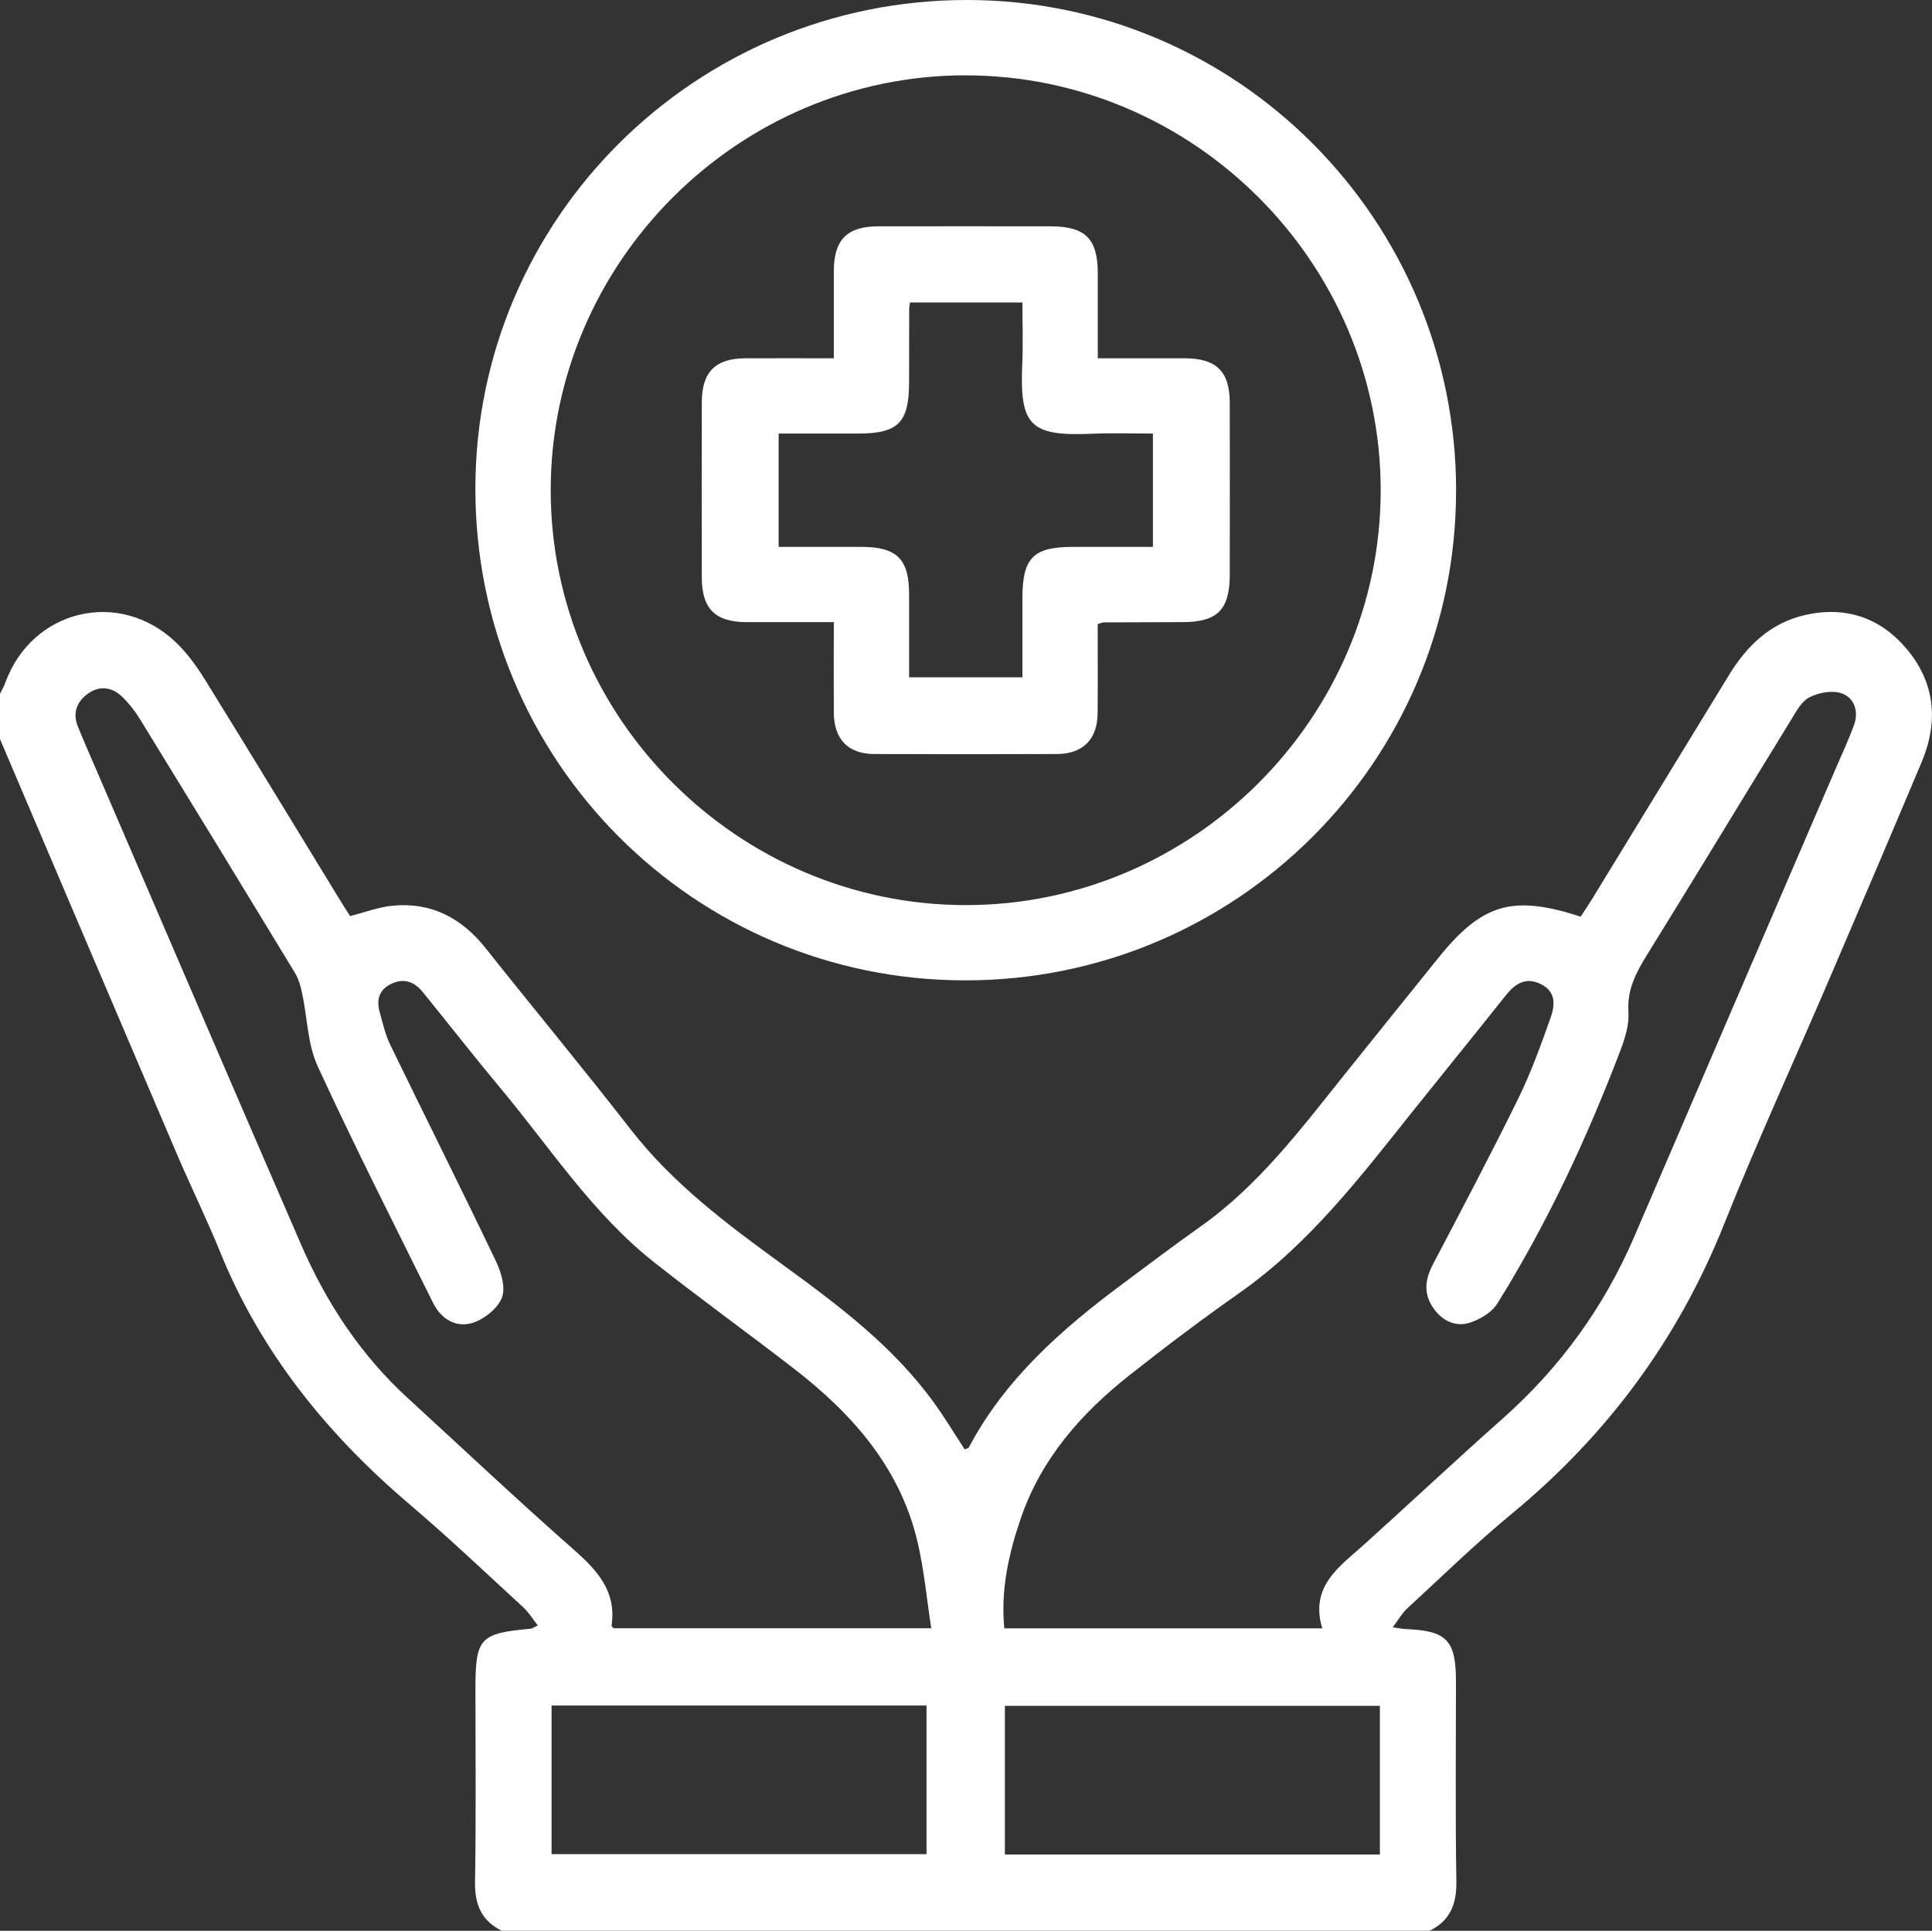
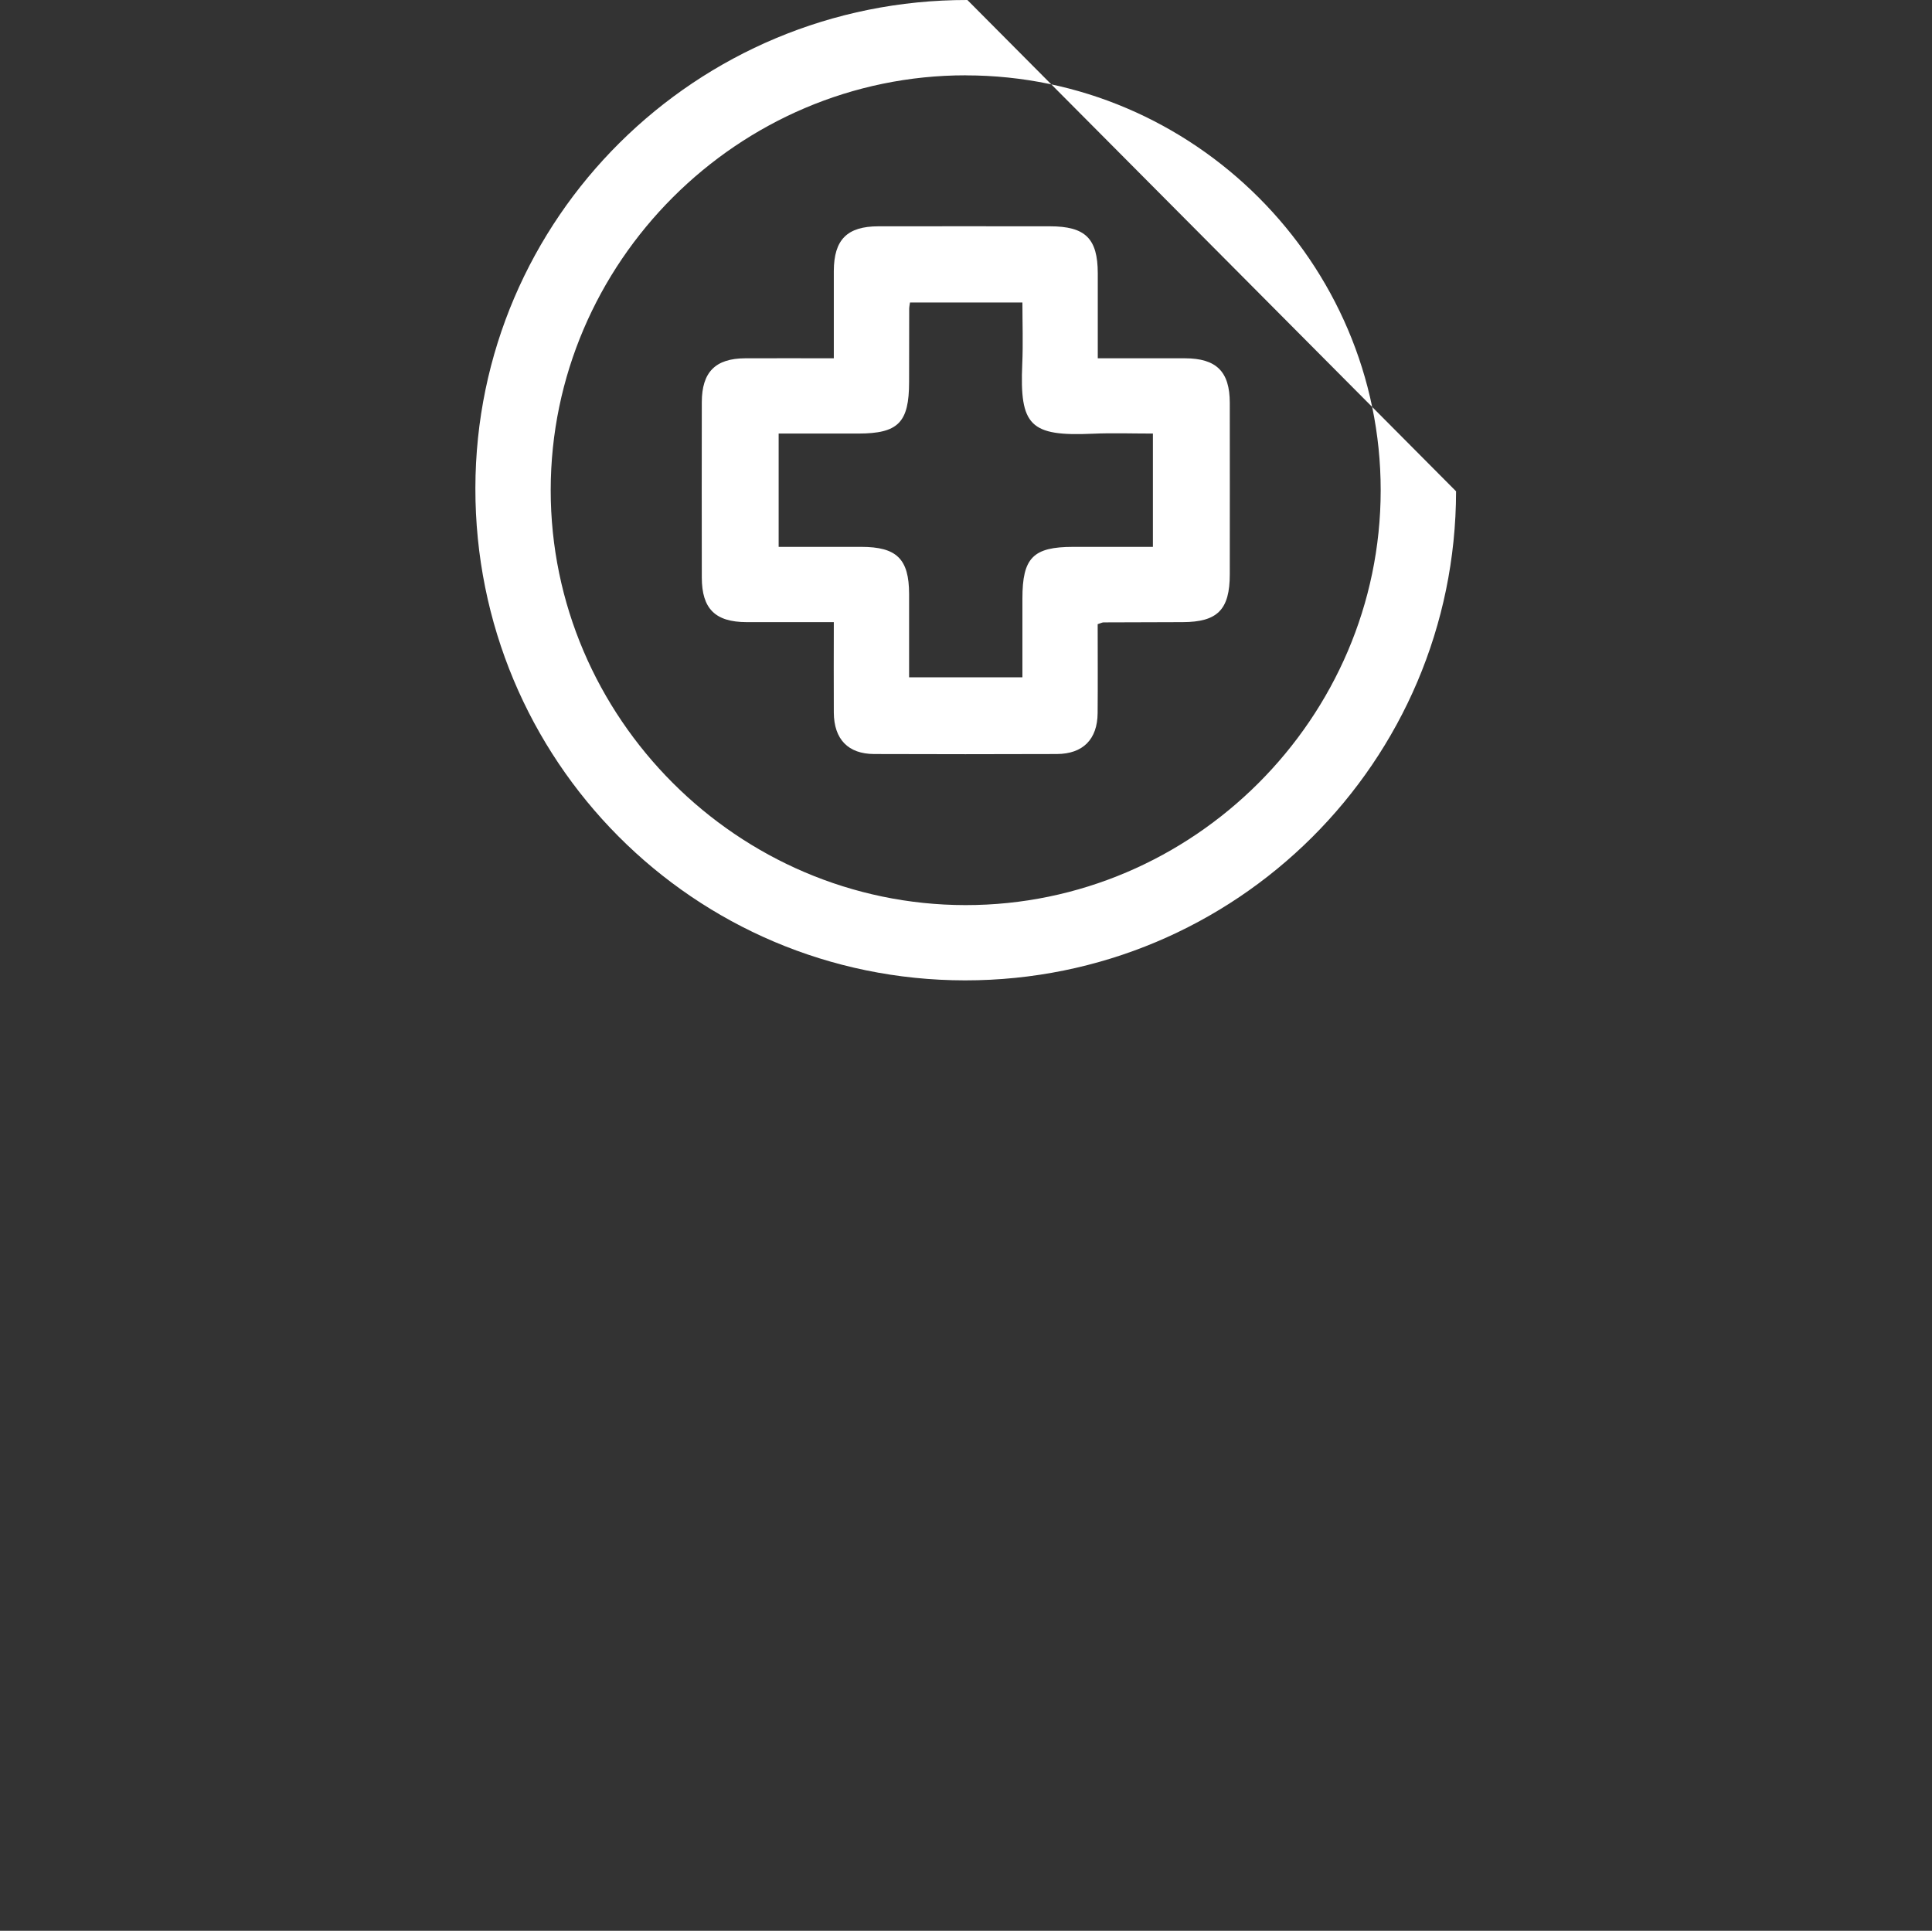
<svg xmlns="http://www.w3.org/2000/svg" id="Layer_2" viewBox="0 0 383.45 383.26">
  <rect x="0" y="0" width="383.45" height="383.26" fill="#333333" stroke="none" />
  <defs>
    <style>.cls-1{fill:#fff;}</style>
  </defs>
  <g id="Layer_1-2">
    <g>
-       <path class="cls-1" d="M0,137.73c.36-.74,.78-1.46,1.06-2.24,5.3-14.51,22.56-18.69,33.79-8.05,2.32,2.2,4.25,4.91,5.94,7.64,8.92,14.41,17.71,28.9,26.55,43.36,.71,1.16,1.44,2.3,2.14,3.4,2.94-.75,5.65-1.79,8.42-2.06,7.71-.75,13.73,2.44,18.5,8.45,9.54,12.01,19.35,23.82,28.75,35.93,8.39,10.81,19.15,18.84,30.05,26.77,11.11,8.08,22.12,16.3,30.26,27.63,2.1,2.92,3.97,6.02,6,9.13,.25-.11,.71-.17,.84-.4,7.21-13.59,18.39-23.44,30.49-32.43,5.11-3.79,10.17-7.65,15.36-11.31,11.61-8.18,20.01-19.39,28.73-30.29,6.15-7.69,12.35-15.35,18.52-23.03,8.74-10.88,14.79-12.69,28.32-8.27,.74-1.15,1.56-2.36,2.33-3.61,9.03-14.77,18.06-29.56,27.09-44.33,3.57-5.84,8.23-10.37,15.12-11.94,8.03-1.83,14.92,.51,20.16,6.73,5.66,6.72,6.35,14.43,2.98,22.45-6.08,14.45-12.23,28.88-18.42,43.29-6.92,16.13-14.26,32.08-20.76,48.37-9.13,22.89-23.21,41.91-42.18,57.56-7.21,5.95-13.92,12.51-20.8,18.84-.98,.91-1.66,2.15-2.82,3.69,1.45,.21,2.04,.34,2.63,.36,8.11,.32,9.92,2.22,9.92,10.44,0,13.22-.14,26.45,.08,39.67,.07,4.5-1.24,7.75-5.3,9.77H99.58c-4.06-2.01-5.38-5.27-5.3-9.76,.22-12.72,.08-25.44,.08-38.16,0-10.2,.84-11.12,11-12.04,.22-.02,.44-.2,1.38-.64-1.02-1.3-1.8-2.61-2.87-3.59-7.44-6.83-14.76-13.81-22.45-20.34-16.41-13.94-29.61-30.19-37.77-50.3-2.62-6.45-5.7-12.71-8.44-19.11C23.44,201.79,11.73,174.25,0,146.71c0-2.99,0-5.99,0-8.98Zm262.43,185.48c-2.53-8.42,3.5-12.28,8.48-16.78,9.16-8.28,18.18-16.72,27.41-24.92,11.37-10.11,20.05-22.09,26.05-36.06,13.39-31.21,26.84-62.39,40.27-93.59,1.13-2.63,2.34-5.22,3.32-7.91,1-2.72,.09-5.4-2.4-6.31-1.85-.67-4.57-.18-6.41,.76-1.6,.81-2.68,2.87-3.71,4.55-9.52,15.49-18.93,31.06-28.51,46.52-2.2,3.55-4.02,6.94-3.73,11.38,.17,2.5-.66,5.21-1.58,7.62-6.65,17.49-14.55,34.4-24.45,50.29-1.1,1.77-3.48,3.18-5.55,3.82-2.8,.85-5.4-.43-7.13-2.92-2.02-2.89-1.66-5.72-.06-8.76,5.73-10.9,11.48-21.8,16.91-32.85,2.51-5.12,4.45-10.53,6.37-15.91,.89-2.49,1.23-5.27-1.9-6.8-3.08-1.51-5.15-.03-7.04,2.35-5.97,7.52-12.04,14.96-18.03,22.46-10.51,13.15-20.67,26.59-34.68,36.45-7.44,5.23-14.72,10.71-21.86,16.35-9.63,7.61-17.57,16.62-21.62,28.49-2.41,7.06-4,14.26-3.25,21.78h63.11Zm-77.6,0c-.91-5.9-1.42-11.57-2.7-17.05-3.47-14.84-12.97-25.55-24.67-34.58-9.17-7.08-18.58-13.87-27.68-21.06-12.18-9.63-20.57-22.67-30.37-34.42-5.27-6.32-10.33-12.81-15.52-19.2-1.68-2.07-3.77-2.81-6.29-1.58-2.47,1.2-2.9,3.26-2.22,5.67,.61,2.15,1.1,4.38,2.06,6.37,6.95,14.32,14.09,28.54,20.95,42.9,1.05,2.19,1.99,5.26,1.24,7.27-.8,2.13-3.42,4.25-5.7,5.01-3.39,1.13-6.39-.71-8-3.97-7.72-15.6-15.61-31.12-22.88-46.93-2.01-4.36-2.04-9.62-3.08-14.45-.3-1.41-.7-2.89-1.44-4.1-10.21-16.82-20.47-33.62-30.78-50.39-.97-1.57-2.14-3.08-3.46-4.36-2.01-1.95-4.46-2.33-6.8-.68-2.25,1.59-3.13,3.87-2.03,6.56,1.26,3.11,2.62,6.18,3.95,9.27,13.44,31.19,26.83,62.41,40.35,93.56,5.01,11.55,11.83,21.91,21.19,30.48,10.94,10.03,21.74,20.22,32.87,30.02,4.73,4.16,8.57,8.31,7.56,15.14-.02,.15,.29,.36,.43,.51h63.02Zm-75.37,44.83h74.43v-29.5H109.47v29.5Zm164.41-29.44h-74.43v29.51h74.43v-29.51Z" />
-       <path class="cls-1" d="M288.99,97.52c-.05,53.66-43.66,97.11-97.46,97.08-53.84-.03-97.26-43.69-97.18-97.72C94.43,43.29,138.12-.06,192,0c53.65,.06,97.05,43.7,97,97.52ZM191.7,14.95c-45.2-.02-82.37,37.12-82.4,82.32-.02,45.17,37.14,82.36,82.33,82.39,45.18,.03,82.38-37.14,82.4-82.32,.02-45.19-37.13-82.36-82.34-82.38Z" />
+       <path class="cls-1" d="M288.99,97.52c-.05,53.66-43.66,97.11-97.46,97.08-53.84-.03-97.26-43.69-97.18-97.72C94.43,43.29,138.12-.06,192,0ZM191.7,14.95c-45.2-.02-82.37,37.12-82.4,82.32-.02,45.17,37.14,82.36,82.33,82.39,45.18,.03,82.38-37.14,82.4-82.32,.02-45.19-37.13-82.36-82.34-82.38Z" />
      <path class="cls-1" d="M217.86,123.89c0,5.97,.04,11.82-.01,17.66-.04,5.2-2.91,8.1-8.09,8.12-12.09,.04-24.19,.05-36.28,0-5.16-.02-7.95-2.94-7.99-8.21-.04-5.84,0-11.67,0-17.97-5.95,0-11.64,.01-17.33,0-6.21-.02-8.86-2.65-8.87-8.85-.02-11.59-.02-23.19,0-34.78,0-6,2.69-8.71,8.6-8.74,5.71-.03,11.43,0,17.6,0,0-5.95-.01-11.63,0-17.32,.02-6.23,2.64-8.87,8.84-8.88,11.35-.02,22.69,0,34.04,0,7.05,0,9.5,2.41,9.51,9.34,0,5.46,0,10.93,0,16.86,5.94,0,11.63-.01,17.32,0,6.23,.02,8.87,2.64,8.88,8.83,.02,11.34,0,22.69,0,34.03,0,7.04-2.43,9.49-9.35,9.51-5.24,.01-10.47,.03-15.71,.05-.23,0-.46,.13-1.15,.35Zm-37.25-63.86c-.1,.69-.16,.93-.16,1.18-.01,4.86-.02,9.73-.02,14.59,0,8.08-2.14,10.25-10.1,10.26-5.31,0-10.62,0-15.79,0v22.49c5.67,0,11.03,0,16.39,0,7.05,0,9.49,2.41,9.5,9.35,0,5.56,0,11.11,0,16.54h22.49c0-5.42,0-10.53,0-15.64,0-8.09,2.12-10.25,10.1-10.25,5.31,0,10.62,0,15.8,0v-22.49c-4.17,0-8.04-.14-11.9,.03-12.52,.56-14.56-1.58-14.03-13.86,.18-4.05,.03-8.12,.03-12.19h-22.31Z" />
    </g>
  </g>
</svg>